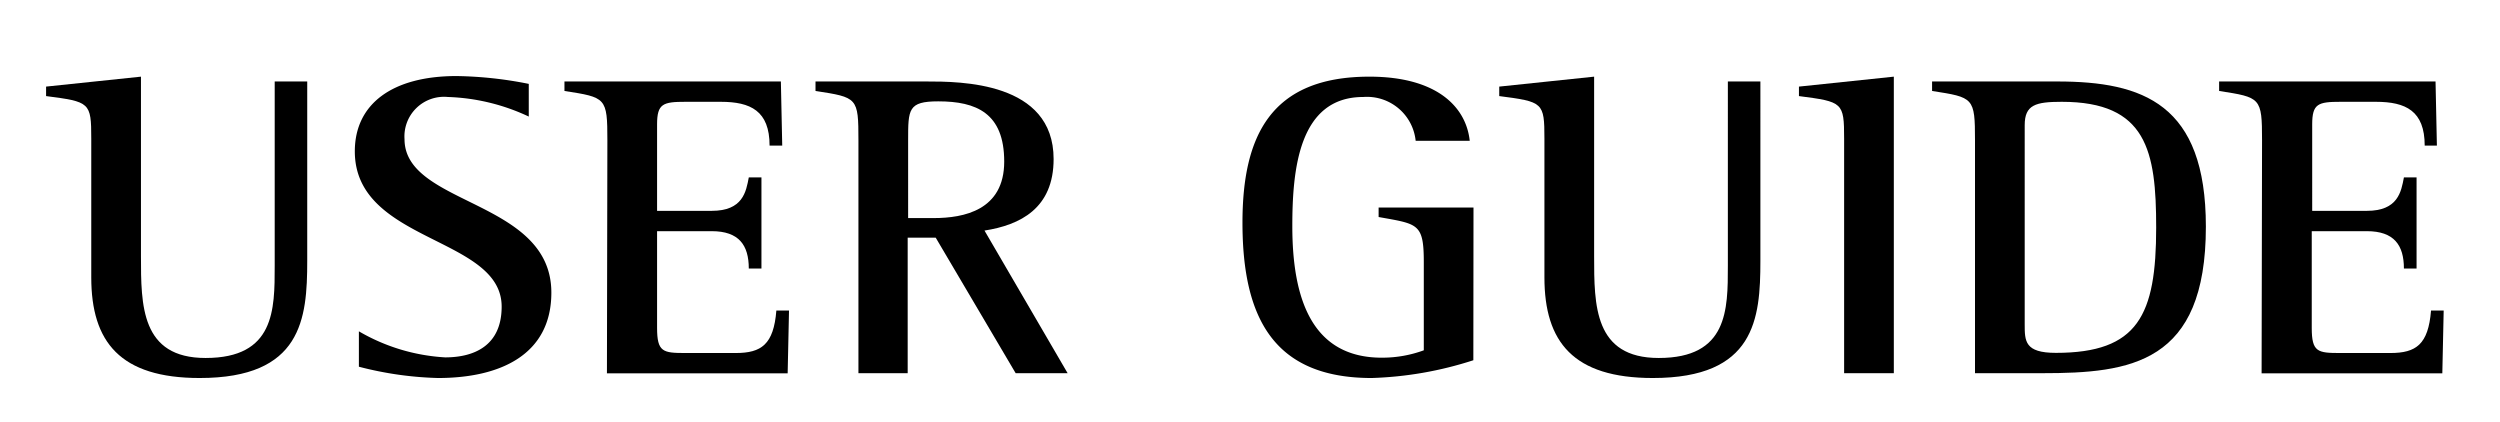
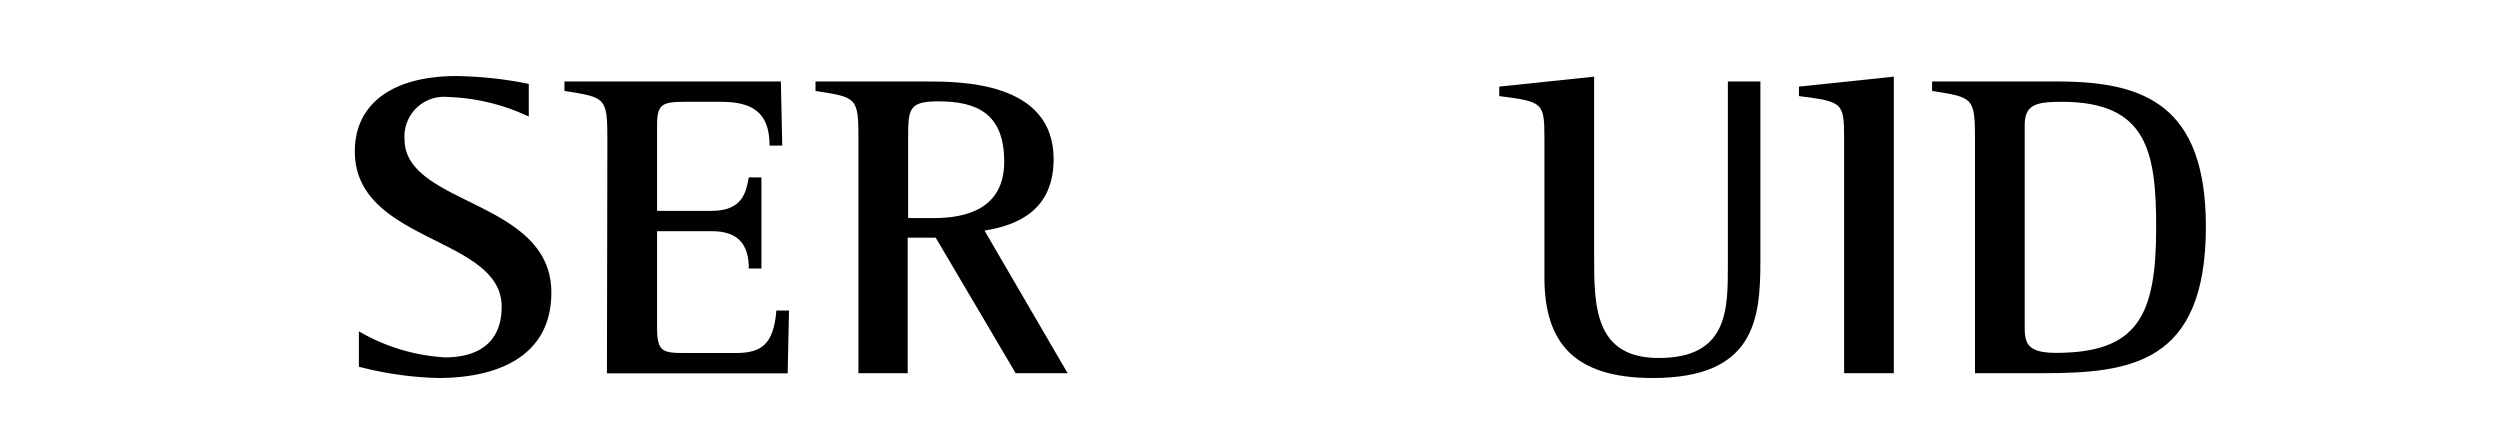
<svg xmlns="http://www.w3.org/2000/svg" id="レイヤー_1" data-name="レイヤー 1" width="166" height="28" viewBox="0 0 166 28">
  <g>
-     <path d="M20.4,17.33c0,3.85-.36,7.77-7.14,7.77-5.28,0-7.2-2.39-7.2-6.68V9.21c0-2.42-.09-2.45-3-2.83V5.75l6.3-.66V17c0,3.28,0,6.77,4.29,6.77,4.59,0,4.59-3.2,4.59-6.11V5.41H20.4Z" />
    <path d="M35.11,7.74a13.6,13.6,0,0,0-5.37-1.3,2.63,2.63,0,0,0-2.88,2.8c0,4.43,9.75,4,9.75,10.19,0,4.12-3.39,5.67-7.53,5.67a23.05,23.05,0,0,1-5.25-.75V22a12.8,12.8,0,0,0,5.73,1.73c1.89,0,3.75-.75,3.75-3.37,0-4.67-9.75-4.23-9.75-10.31,0-3.17,2.52-5,6.75-5a26,26,0,0,1,4.8.52Z" />
    <path d="M40.33,9.32c0-2.85-.09-2.85-2.85-3.28V5.41H51.85l.09,4.26H51.1c0-2.31-1.26-2.91-3.24-2.91H45.52c-1.5,0-1.89.12-1.89,1.5V14h3.63c2.07,0,2.28-1.27,2.46-2.22h.84v6.05h-.84c0-1.56-.66-2.48-2.46-2.48H43.63v6.42c0,1.61.39,1.67,1.89,1.67h3.33c1.71,0,2.52-.57,2.7-2.82h.84l-.09,4.17h-12Z" />
    <path d="M57,9.32c0-2.85-.06-2.85-2.85-3.28V5.41H61.5c2.25,0,8.46,0,8.46,5.15,0,3.28-2.22,4.38-4.59,4.75l5.52,9.47H67.44l-5.31-9H60.27v9H57Zm3.3,5.16H62c2,0,4.68-.52,4.68-3.75s-1.86-4-4.38-4c-2,0-2,.52-2,2.59Z" />
-     <path d="M97.83,23.92a24.19,24.19,0,0,1-6.75,1.18c-6.51,0-8.58-4-8.58-10.31,0-5.7,1.83-9.7,8.43-9.7,4.47,0,6.42,2,6.66,4.26H94a3.25,3.25,0,0,0-3.48-2.91c-4.29,0-4.71,4.84-4.71,8.58,0,4.75,1.26,8.73,5.94,8.73a8,8,0,0,0,2.79-.49V17.41c0-2.59-.39-2.53-3-3v-.63h6.3Z" />
    <path d="M116.89,17.33c0,3.85-.36,7.77-7.14,7.77-5.28,0-7.2-2.39-7.2-6.68V9.21c0-2.42-.09-2.45-3-2.83V5.75l6.3-.66V17c0,3.28,0,6.77,4.29,6.77,4.59,0,4.59-3.2,4.59-6.11V5.41h2.16Z" />
    <path d="M122.45,9.21c0-2.42-.09-2.45-3-2.83V5.75l6.3-.66V24.78h-3.3Z" />
    <path d="M131.14,9.32c0-2.85-.09-2.85-2.85-3.28V5.41h8.31c5.7,0,9.87,1.49,9.87,9.64,0,9.1-5,9.73-10.86,9.73h-4.47Zm3.3,12.21c0,1.12,0,1.9,2.07,1.9,5.46,0,6.66-2.5,6.66-8.32,0-5.1-.63-8.35-6.27-8.35-1.74,0-2.46.2-2.46,1.55Z" />
-     <path d="M150.2,9.32c0-2.85-.09-2.85-2.85-3.28V5.41h14.37l.09,4.26H161c0-2.31-1.26-2.91-3.24-2.91h-2.34c-1.5,0-1.89.12-1.89,1.5V14h3.63c2.07,0,2.28-1.27,2.46-2.22h.84v6.05h-.84c0-1.56-.66-2.48-2.46-2.48H153.5v6.42c0,1.61.39,1.67,1.89,1.67h3.33c1.71,0,2.52-.57,2.7-2.82h.84l-.09,4.17h-12Z" />
  </g>
</svg>